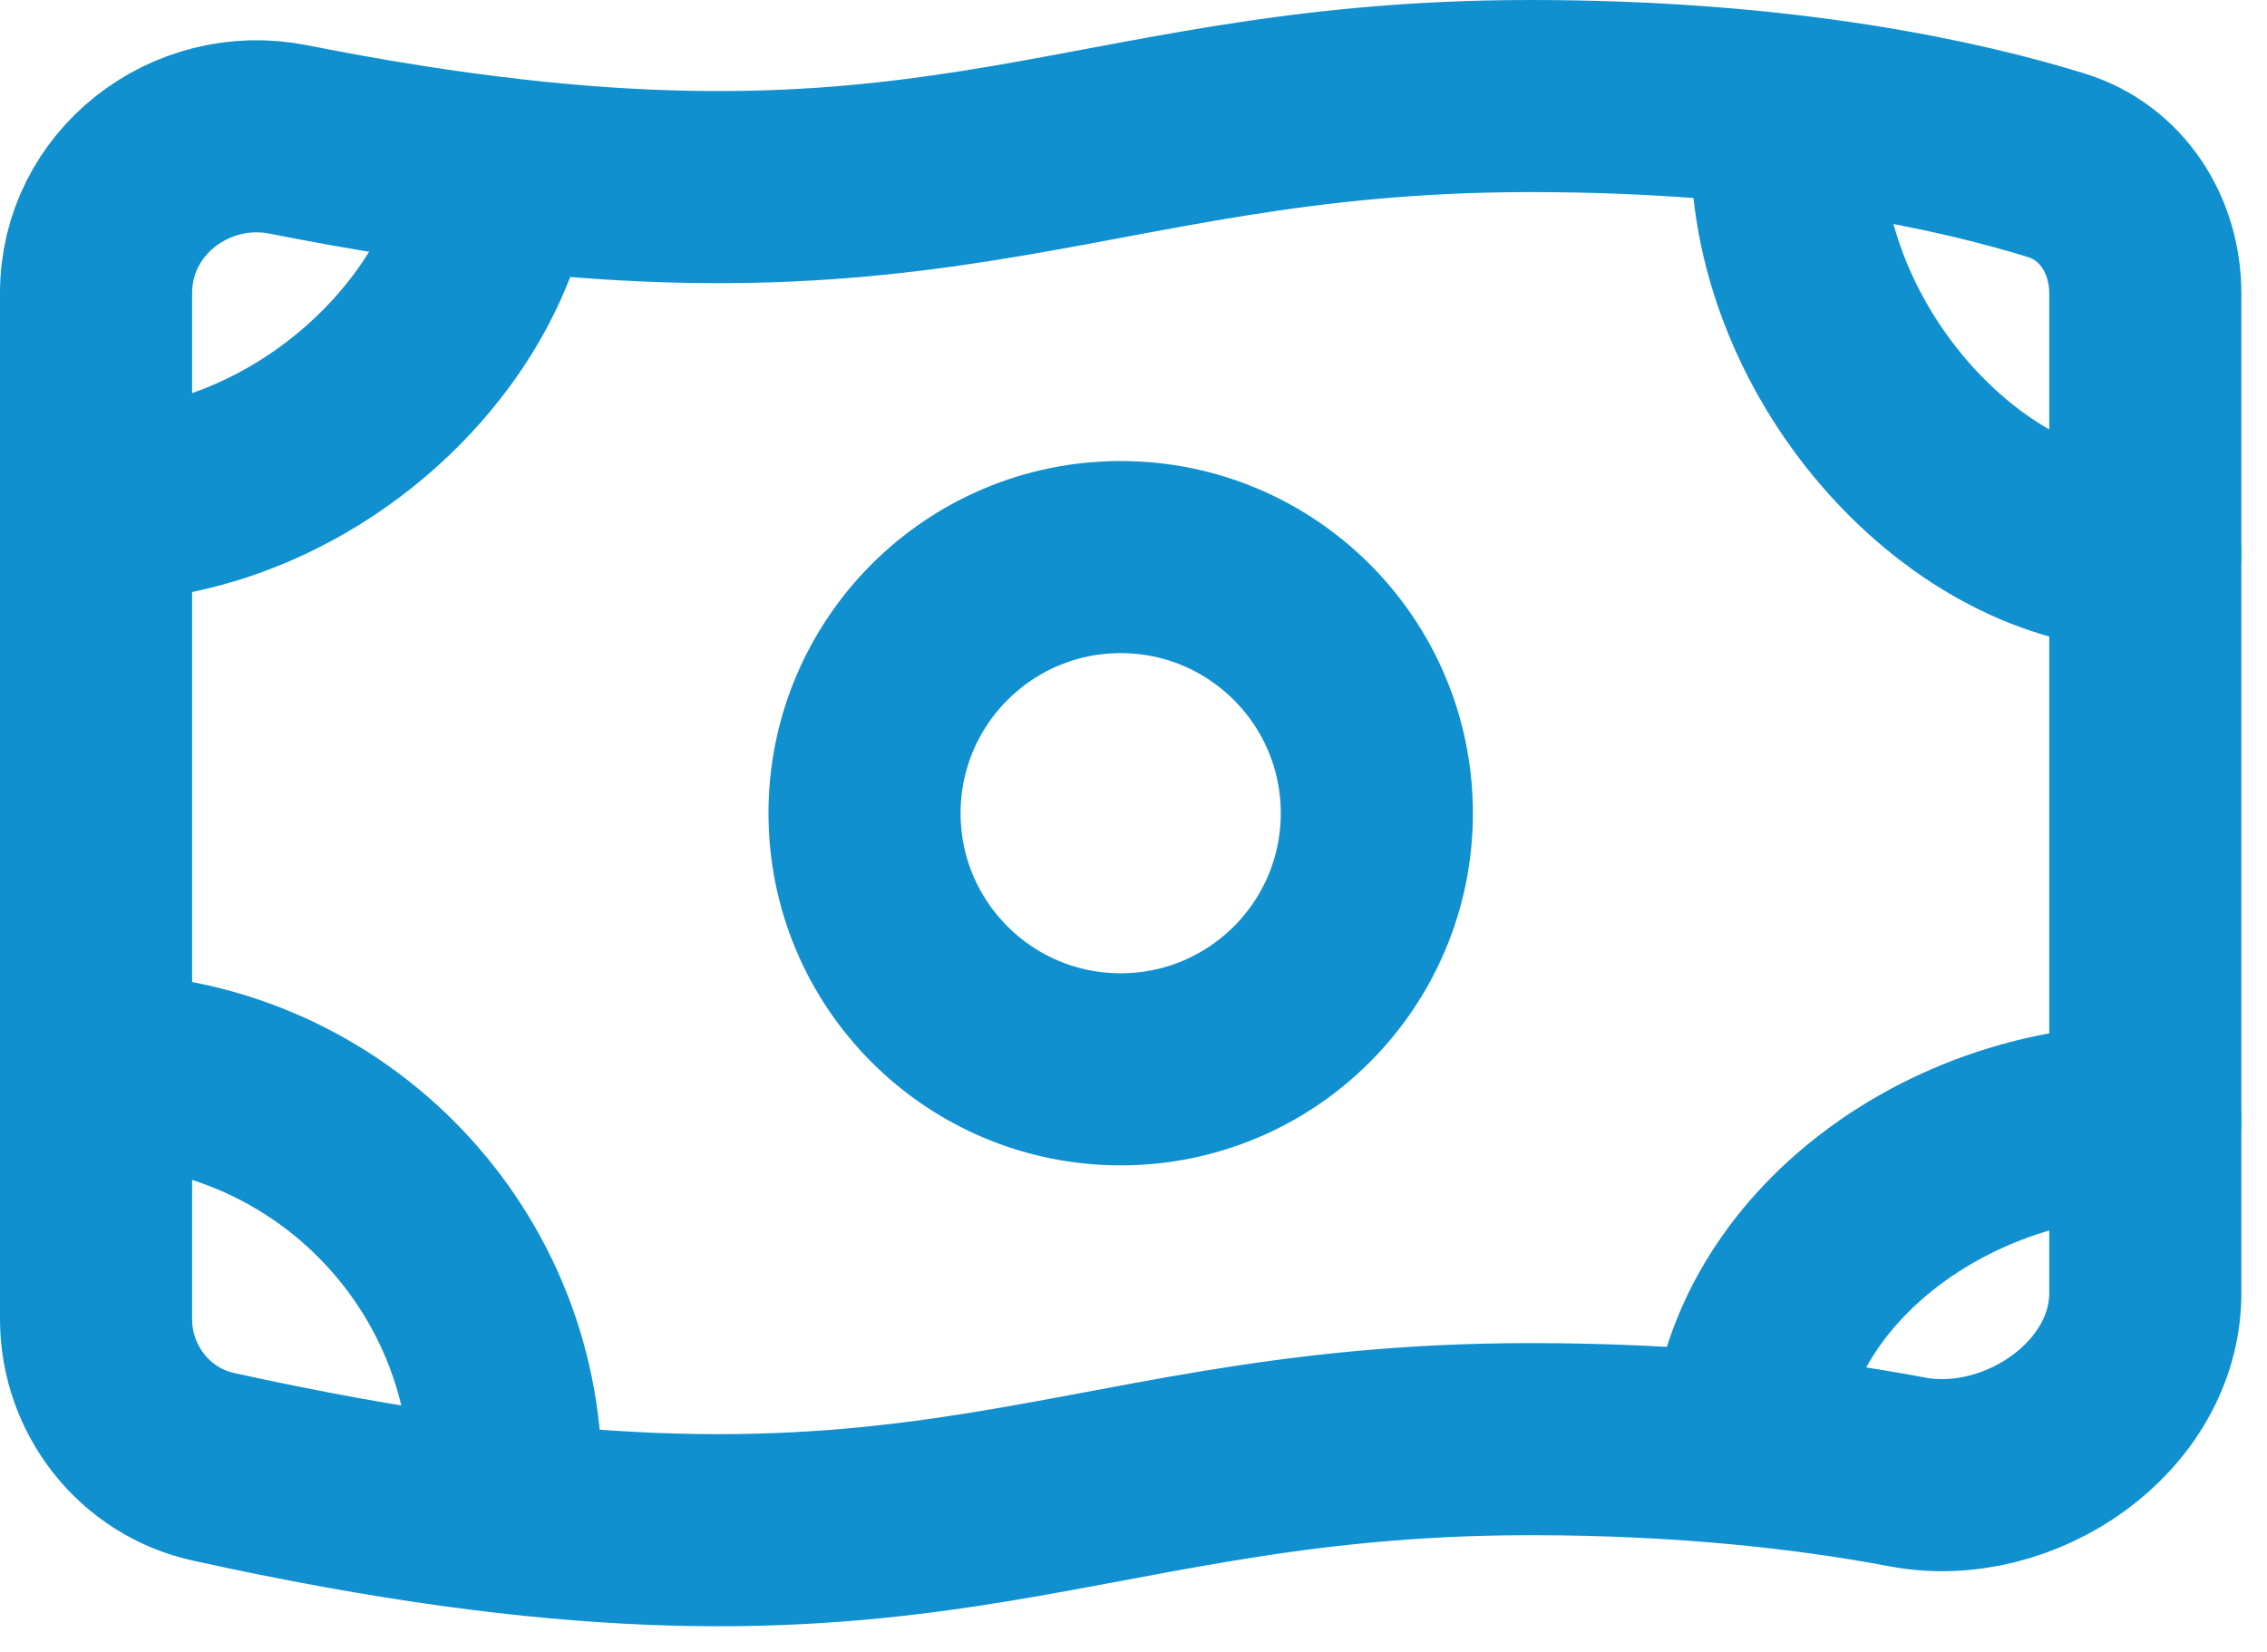
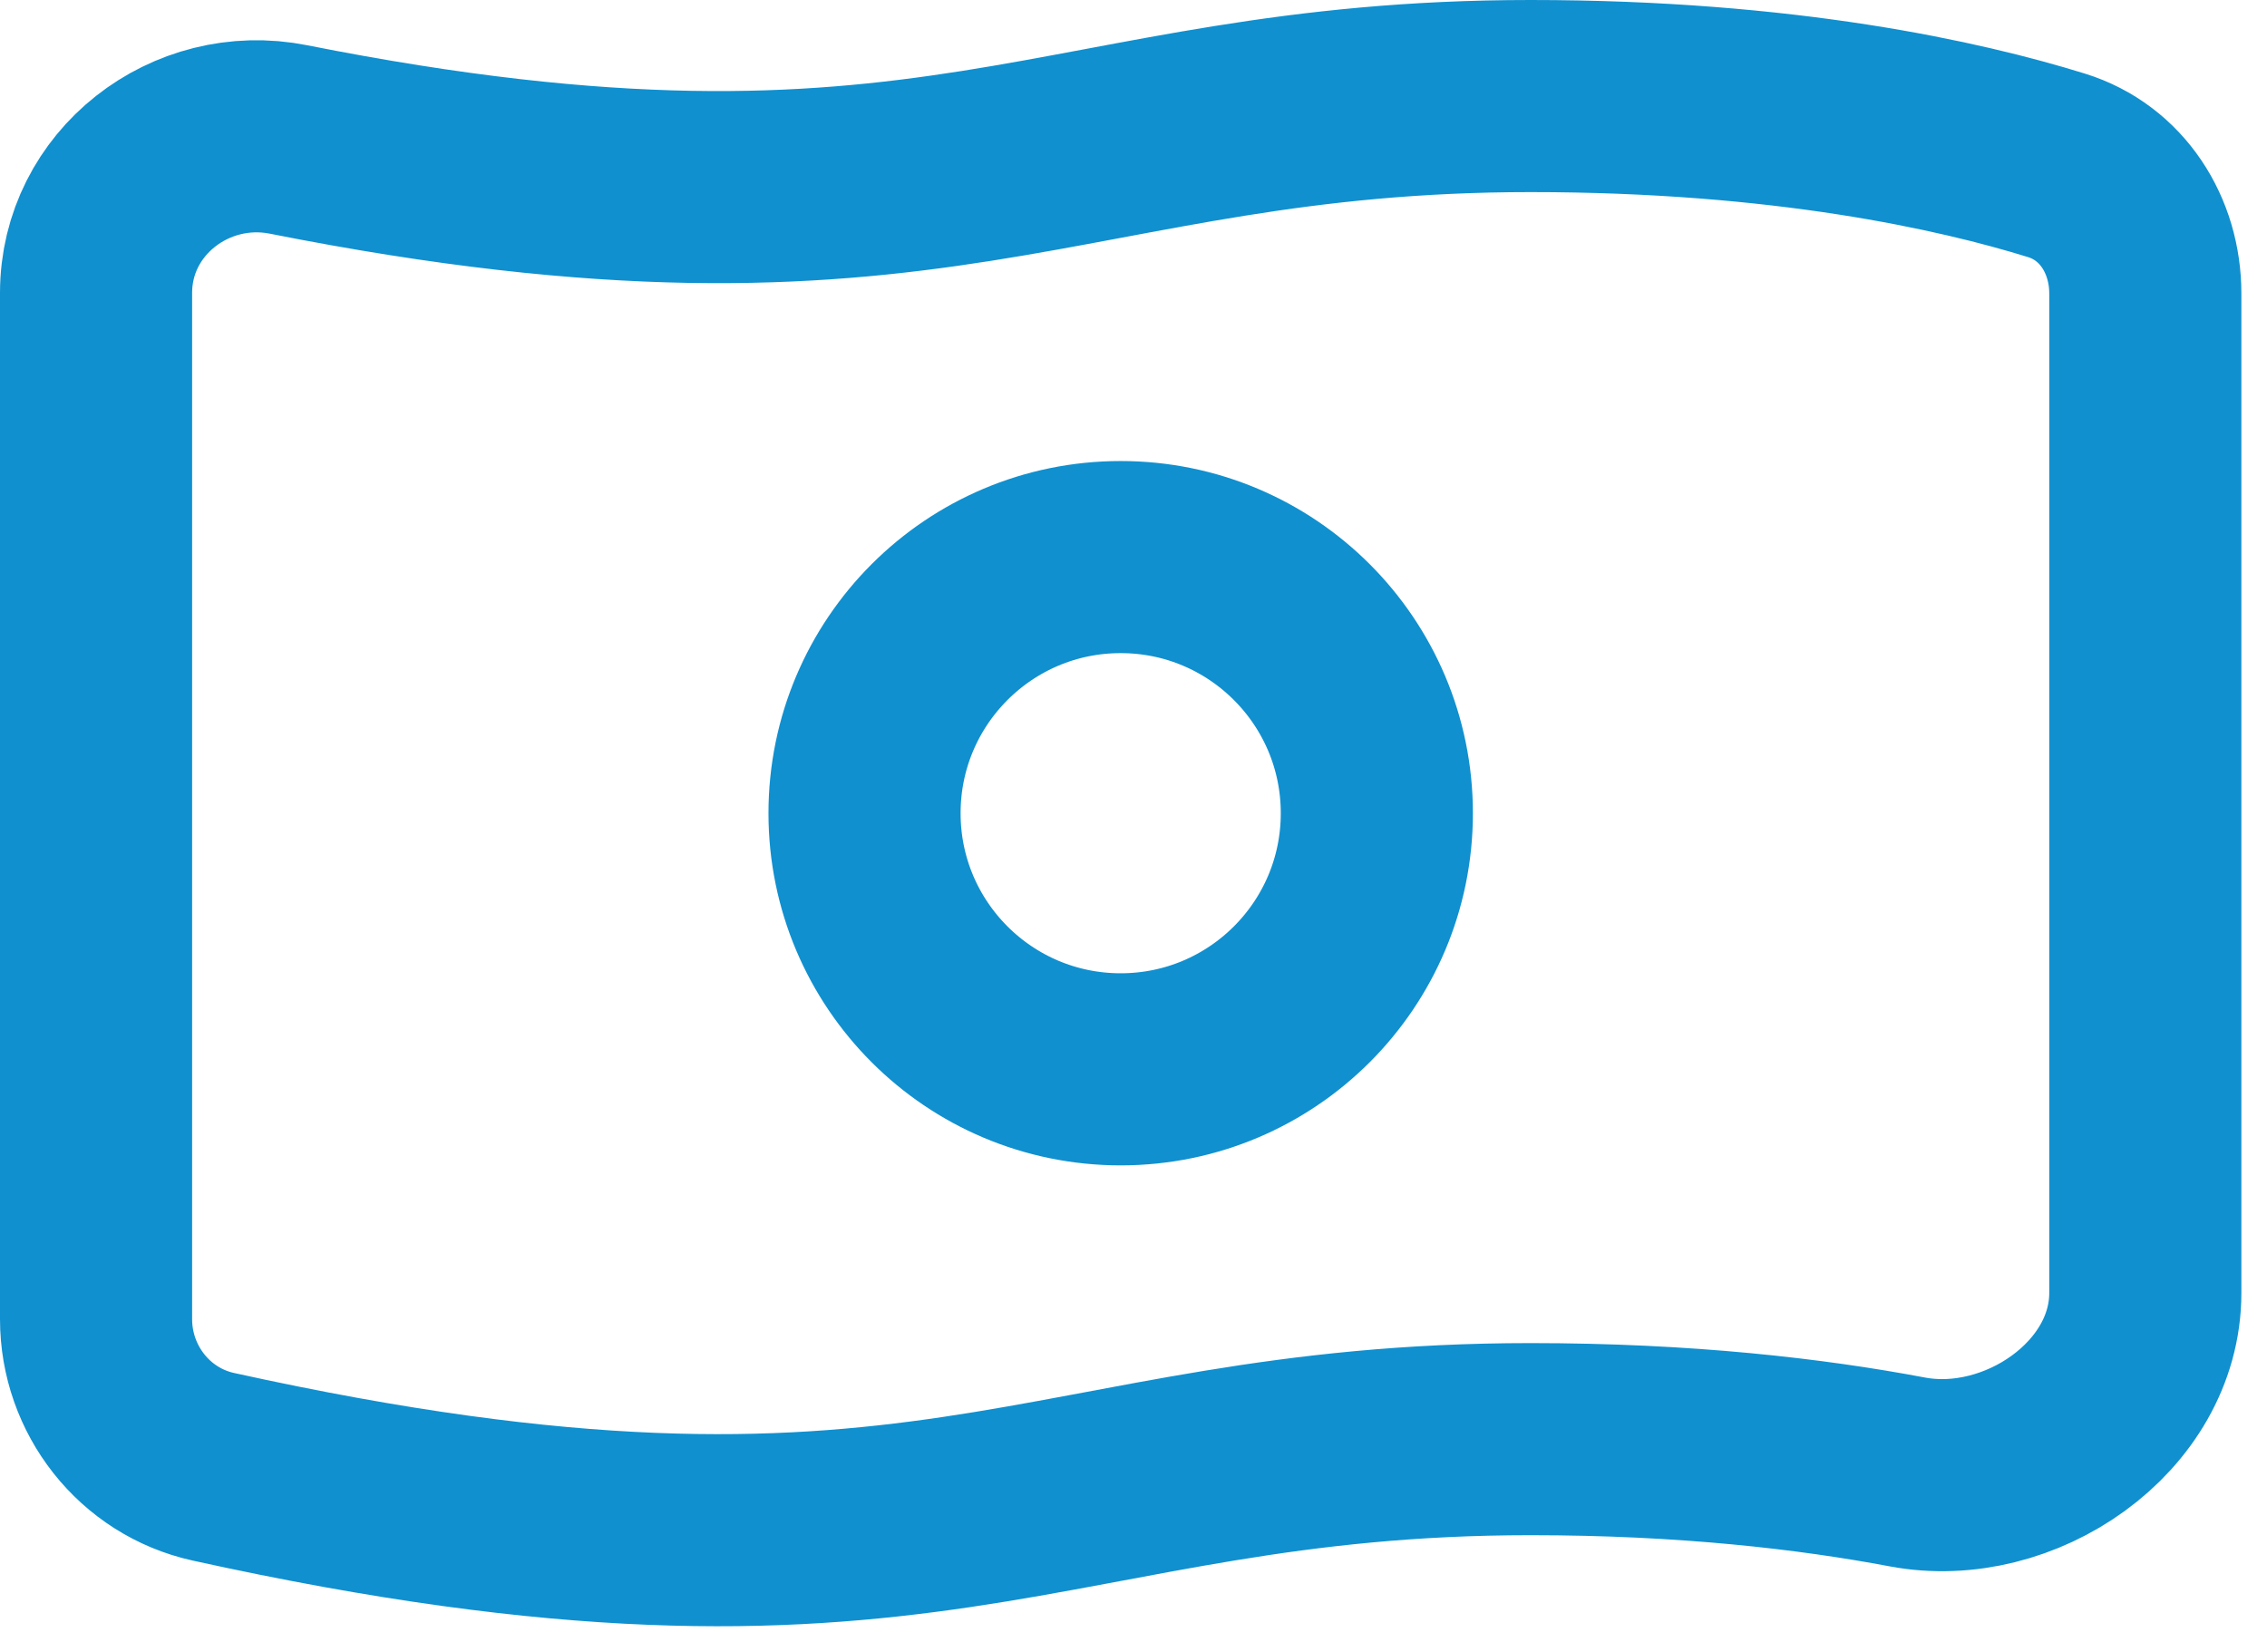
<svg xmlns="http://www.w3.org/2000/svg" width="59" height="43" viewBox="0 0 59 43" fill="none">
  <path d="M35.833 21.167C35.833 24.849 32.848 27.833 29.166 27.833C25.484 27.833 22.5 24.849 22.5 21.167C22.5 17.485 25.484 14.5 29.166 14.5C32.848 14.5 35.833 17.485 35.833 21.167Z" stroke="#1090CF" stroke-width="5" stroke-linecap="round" stroke-linejoin="round" />
  <path d="M39.833 2.5C46.445 2.5 51.008 3.525 53.521 4.304C54.968 4.752 55.833 6.124 55.833 7.639V33.653C55.833 36.627 52.558 38.864 49.636 38.312C47.13 37.839 43.862 37.459 39.833 37.459C27.164 37.459 24.126 42.274 5.553 38.178C3.76 37.783 2.5 36.171 2.5 34.335V7.623C2.5 5.021 4.955 3.123 7.508 3.63C24.358 6.973 27.622 2.5 39.833 2.5Z" stroke="#1090CF" stroke-width="5" stroke-linecap="round" stroke-linejoin="round" />
-   <path d="M2.5 13.167C7.704 13.167 12.38 8.914 12.977 4.511M46.501 3.833C46.501 9.273 51.208 14.418 55.833 14.418M55.833 29.167C50.769 29.167 45.86 32.661 45.439 37.429M13.168 38.49C13.168 32.599 8.392 27.823 2.501 27.823" stroke="#1090CF" stroke-width="5" stroke-linecap="round" stroke-linejoin="round" />
</svg>